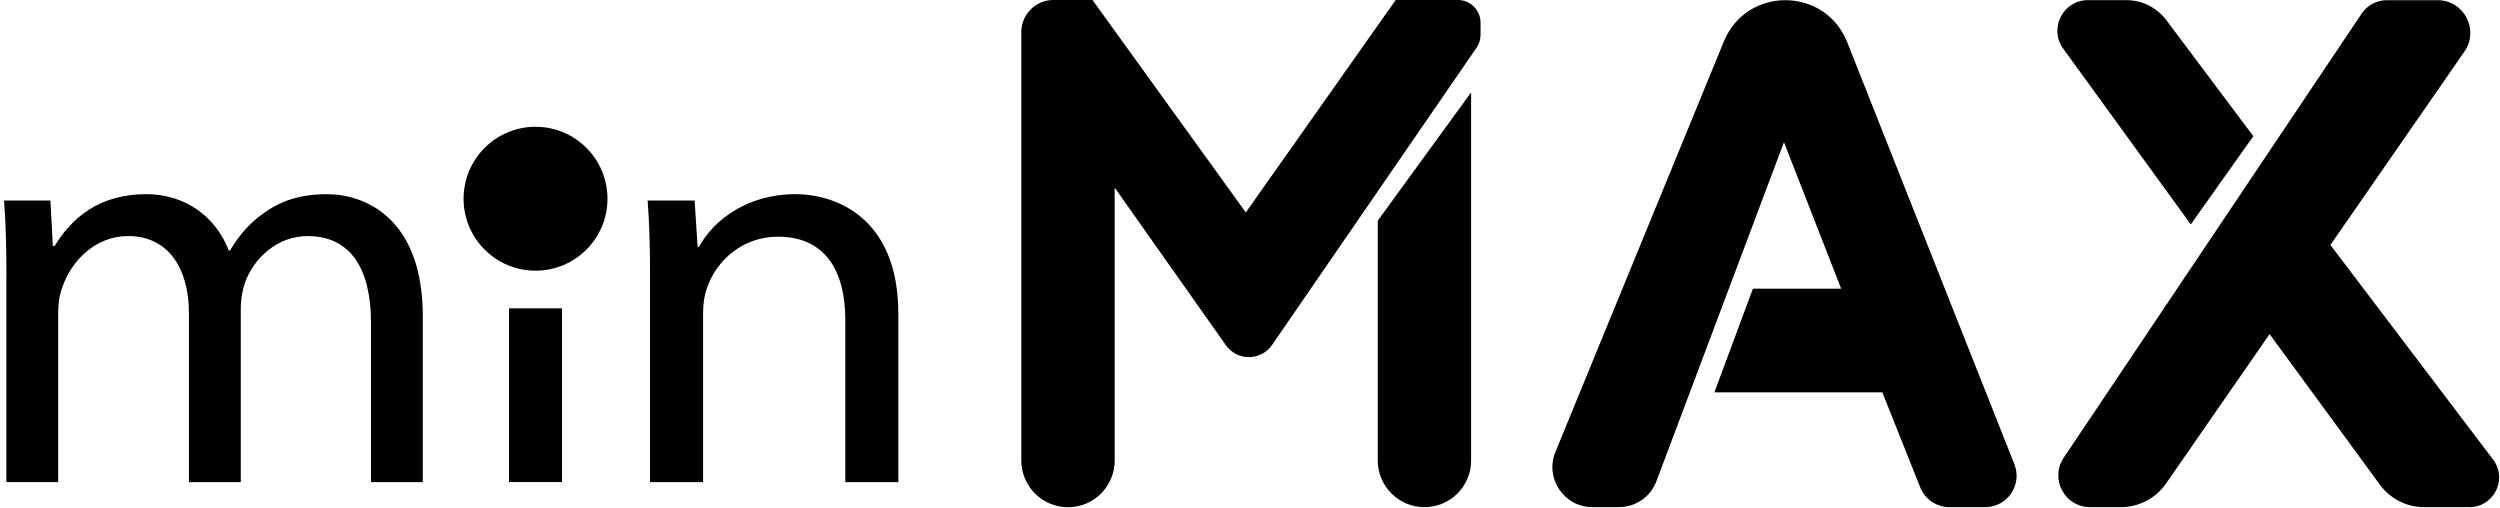
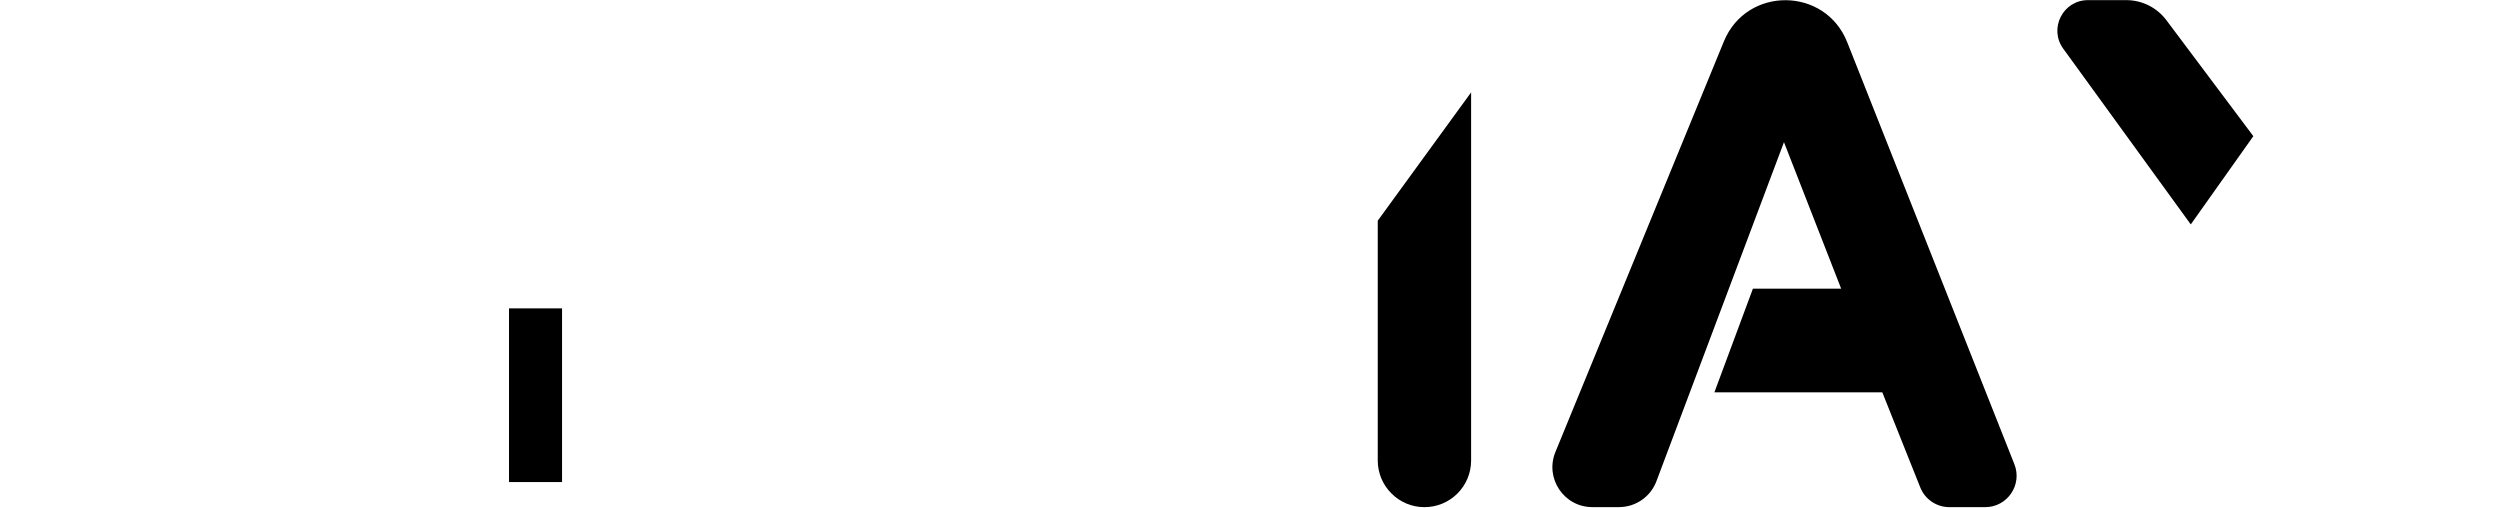
<svg xmlns="http://www.w3.org/2000/svg" width="591" height="120" viewBox="0 0 591 120" fill="none">
-   <path d="M1.52 65.42C1.52 58.55 1.38 52.91 0.95 47.41H11.92L12.49 58.14H12.92C16.77 51.81 23.18 45.9 34.57 45.9C43.97 45.9 51.1 51.4 54.09 59.24H54.37C56.51 55.53 59.21 52.64 62.06 50.58C66.19 47.56 70.75 45.91 77.3 45.91C86.42 45.91 99.95 51.68 99.95 74.79V113.98H87.7V76.3C87.7 63.51 82.86 55.81 72.74 55.81C65.62 55.81 60.06 60.9 57.92 66.81C57.35 68.46 56.92 70.66 56.92 72.86V113.97H44.67V74.09C44.67 63.5 39.83 55.8 30.28 55.8C22.44 55.8 16.75 61.85 14.75 67.9C14.04 69.69 13.75 71.75 13.75 73.81V113.96H1.5V65.42H1.52Z" fill="black" />
-   <path d="M120.33 113.96V72.9H132.87V113.95H120.33V113.96Z" fill="black" />
-   <path d="M153.67 65.42C153.67 58.55 153.53 52.91 153.1 47.41H164.21L164.92 58.41H165.21C168.63 52.08 176.61 45.9 188.01 45.9C197.56 45.9 212.37 51.4 212.37 74.23V113.97H199.83V75.61C199.83 64.88 195.7 55.95 183.87 55.95C175.61 55.95 169.2 61.59 167.06 68.33C166.49 69.84 166.21 71.91 166.21 73.97V113.98H153.67V65.42Z" fill="black" />
-   <path d="M126.6 63.99C135.994 63.99 143.61 56.374 143.61 46.98C143.61 37.586 135.994 29.97 126.6 29.97C117.205 29.97 109.59 37.586 109.59 46.98C109.59 56.374 117.205 63.99 126.6 63.99Z" fill="black" />
-   <path d="M241.44 108.85V7.59C241.44 3.4 244.84 -0.01 249.04 -0.01H258.26L294.51 50.22L329.95 -0.01H344.63C347.59 -0.01 350 2.39 350 5.36V8.25C350 9.34 349.67 10.4 349.05 11.29L300.72 81.54C298.1 85.35 292.47 85.39 289.8 81.61L263.51 44.36V108.87C263.51 114.97 258.57 119.91 252.47 119.91C246.38 119.89 241.44 114.95 241.44 108.85Z" fill="black" />
+   <path d="M120.33 113.96V72.9H132.87V113.95V113.96Z" fill="black" />
  <path d="M347.77 21.84V108.85C347.77 114.96 342.84 119.89 336.73 119.89C333.68 119.89 330.92 118.65 328.94 116.65C326.94 114.67 325.7 111.91 325.7 108.84V52.17L347.77 21.84Z" fill="black" />
  <path d="M367.7 106.85L407.52 9.8C412.9 -3.3 431.49 -3.17 436.69 10L476.2 109.74C478.13 114.61 474.54 119.89 469.3 119.89H460.84C457.8 119.89 455.07 118.04 453.95 115.22L444.98 92.75H405.28L414.39 68.24H435.25L421.73 33.61L391.58 113.76C390.19 117.44 386.67 119.88 382.73 119.88H376.43C369.73 119.89 365.15 113.07 367.7 106.85Z" fill="black" />
  <path d="M532.69 32.19L517.9 53.05L487.75 11.51C484.28 6.73 487.69 0.03 493.6 0.03H502.65C506.39 0.03 509.9 1.79 512.14 4.78L532.69 32.19Z" fill="black" />
-   <path d="M512.06 114.29L536.53 78.98L562.6 114.57C565.05 117.92 568.95 119.89 573.1 119.89H583.77C589.57 119.89 592.87 113.25 589.36 108.63L550.91 57.91L582.6 12.18C586.16 7.05 582.48 0.04 576.24 0.04H564.25C561.86 0.04 559.63 1.23 558.3 3.21L487.86 108.21C484.52 113.19 488.09 119.89 494.09 119.89H501.36C505.63 119.89 509.63 117.8 512.06 114.29Z" fill="black" />
</svg>